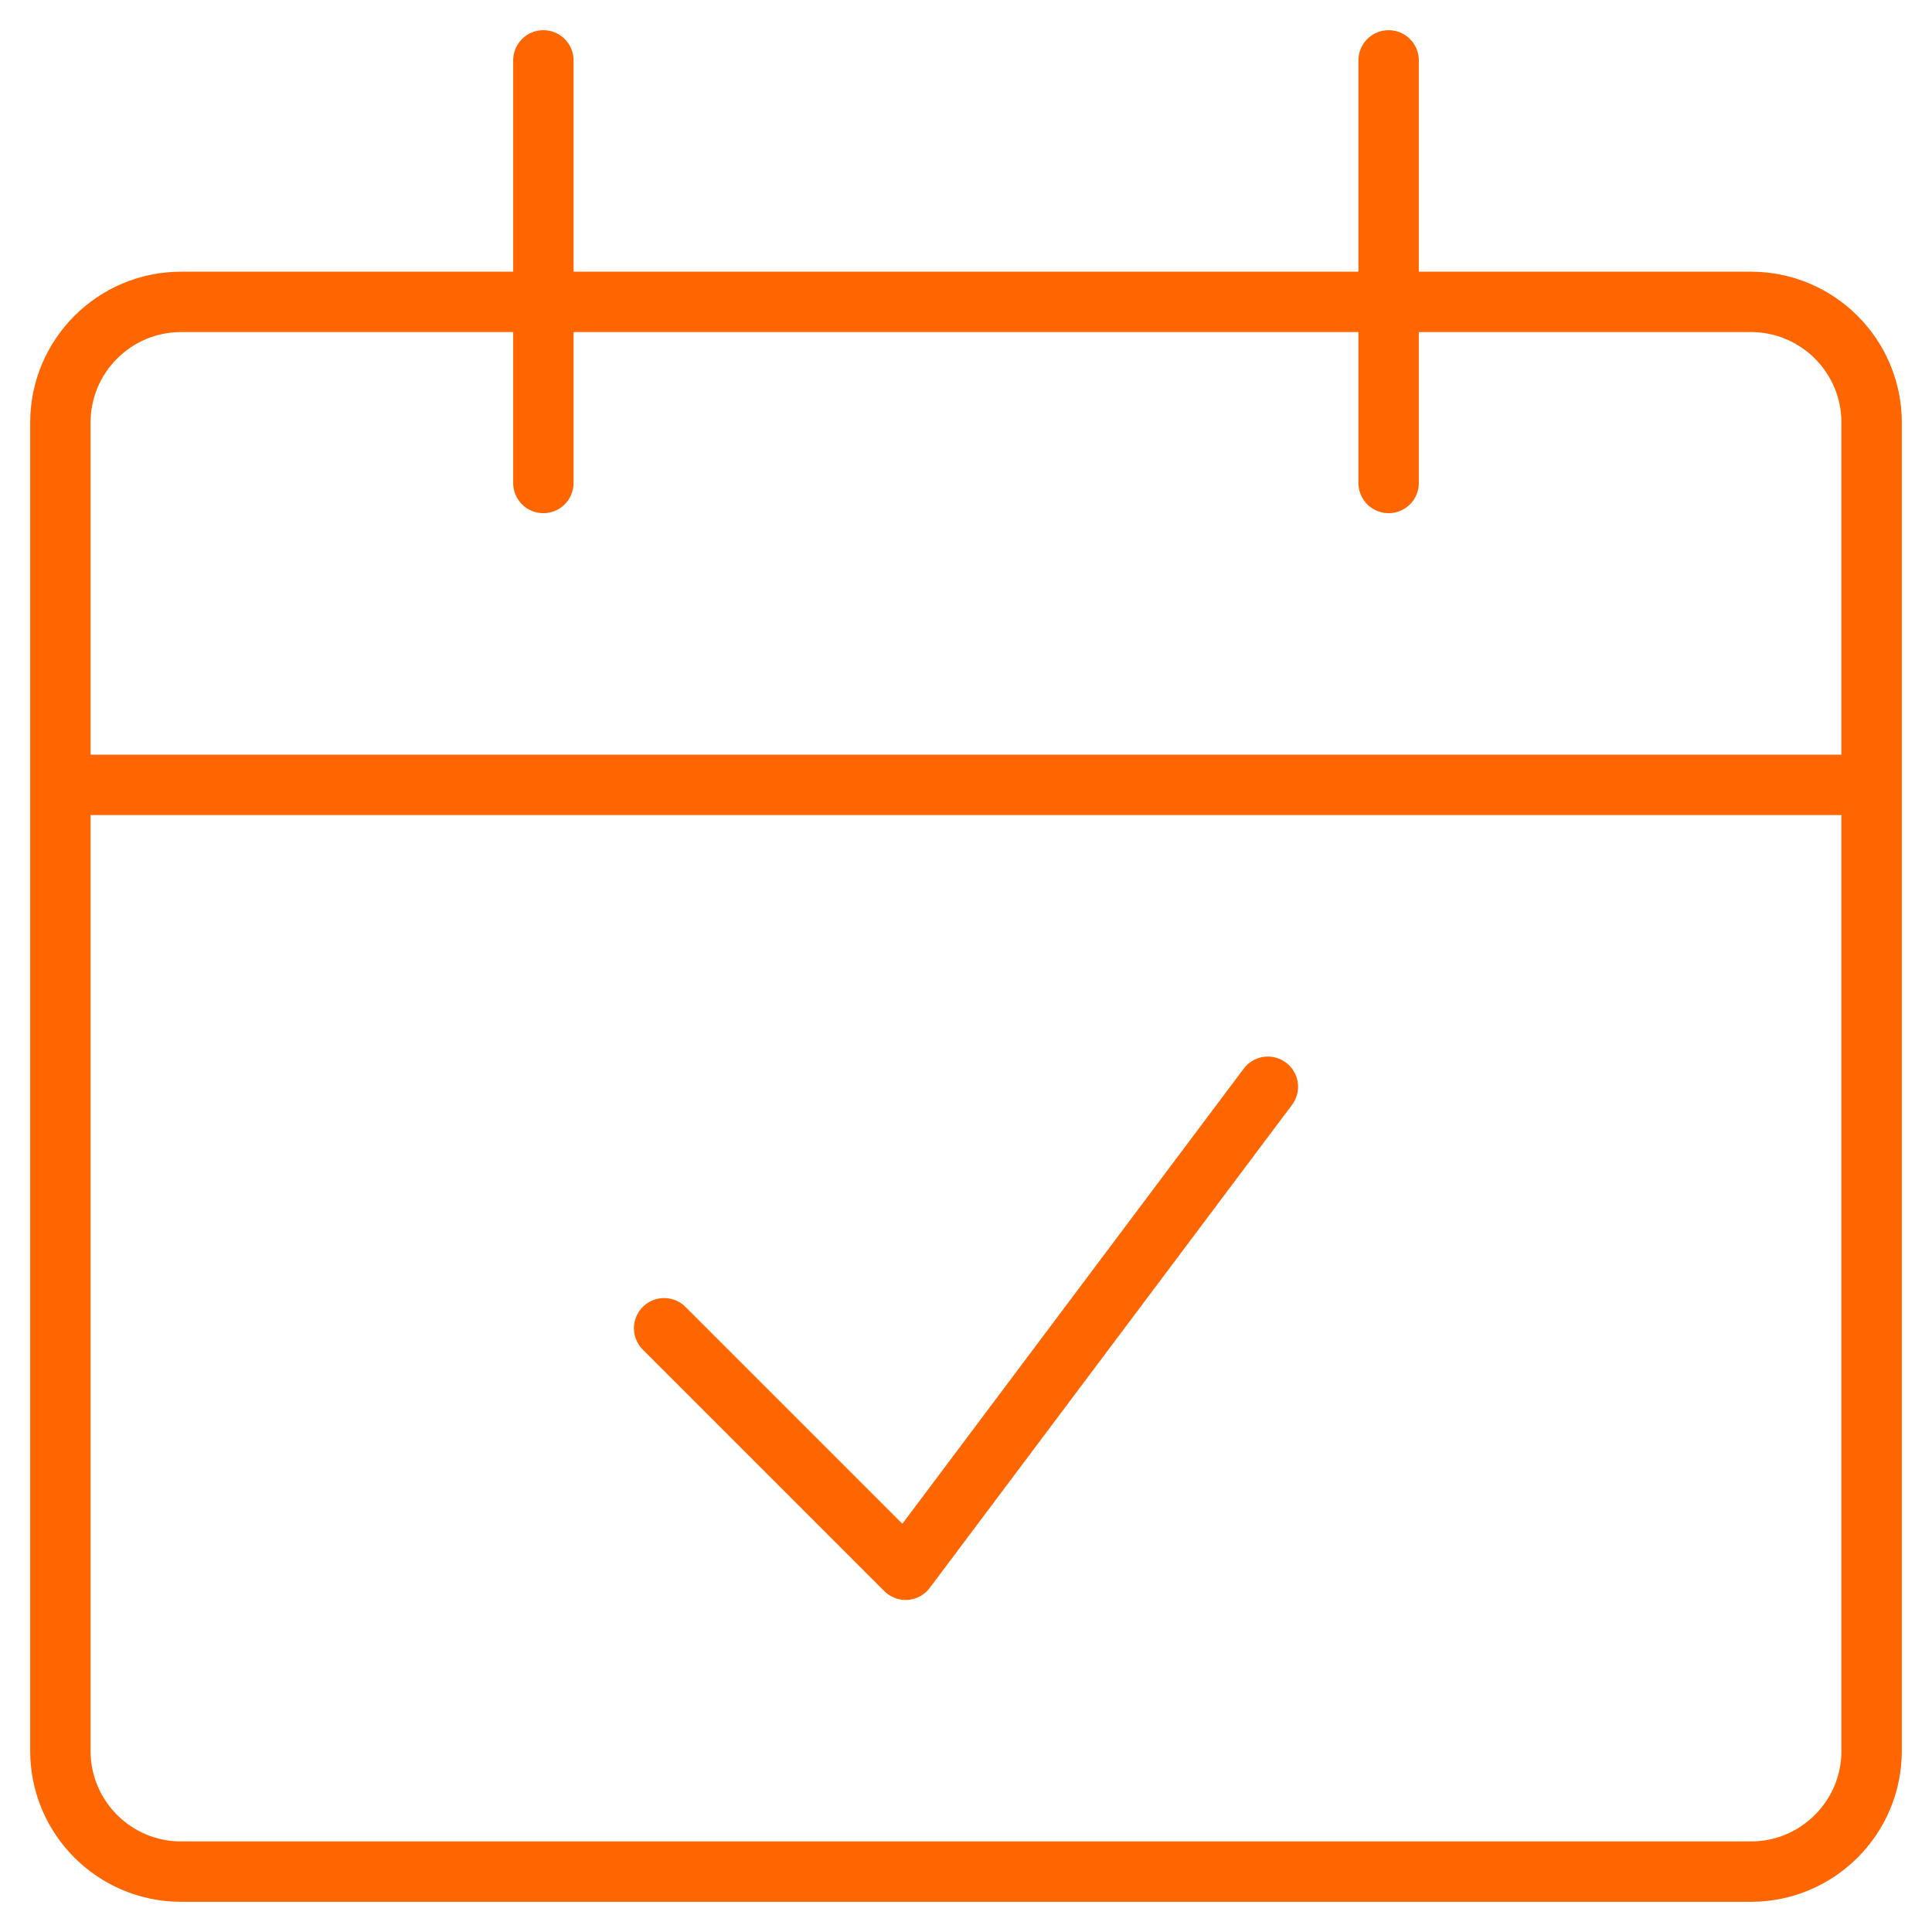
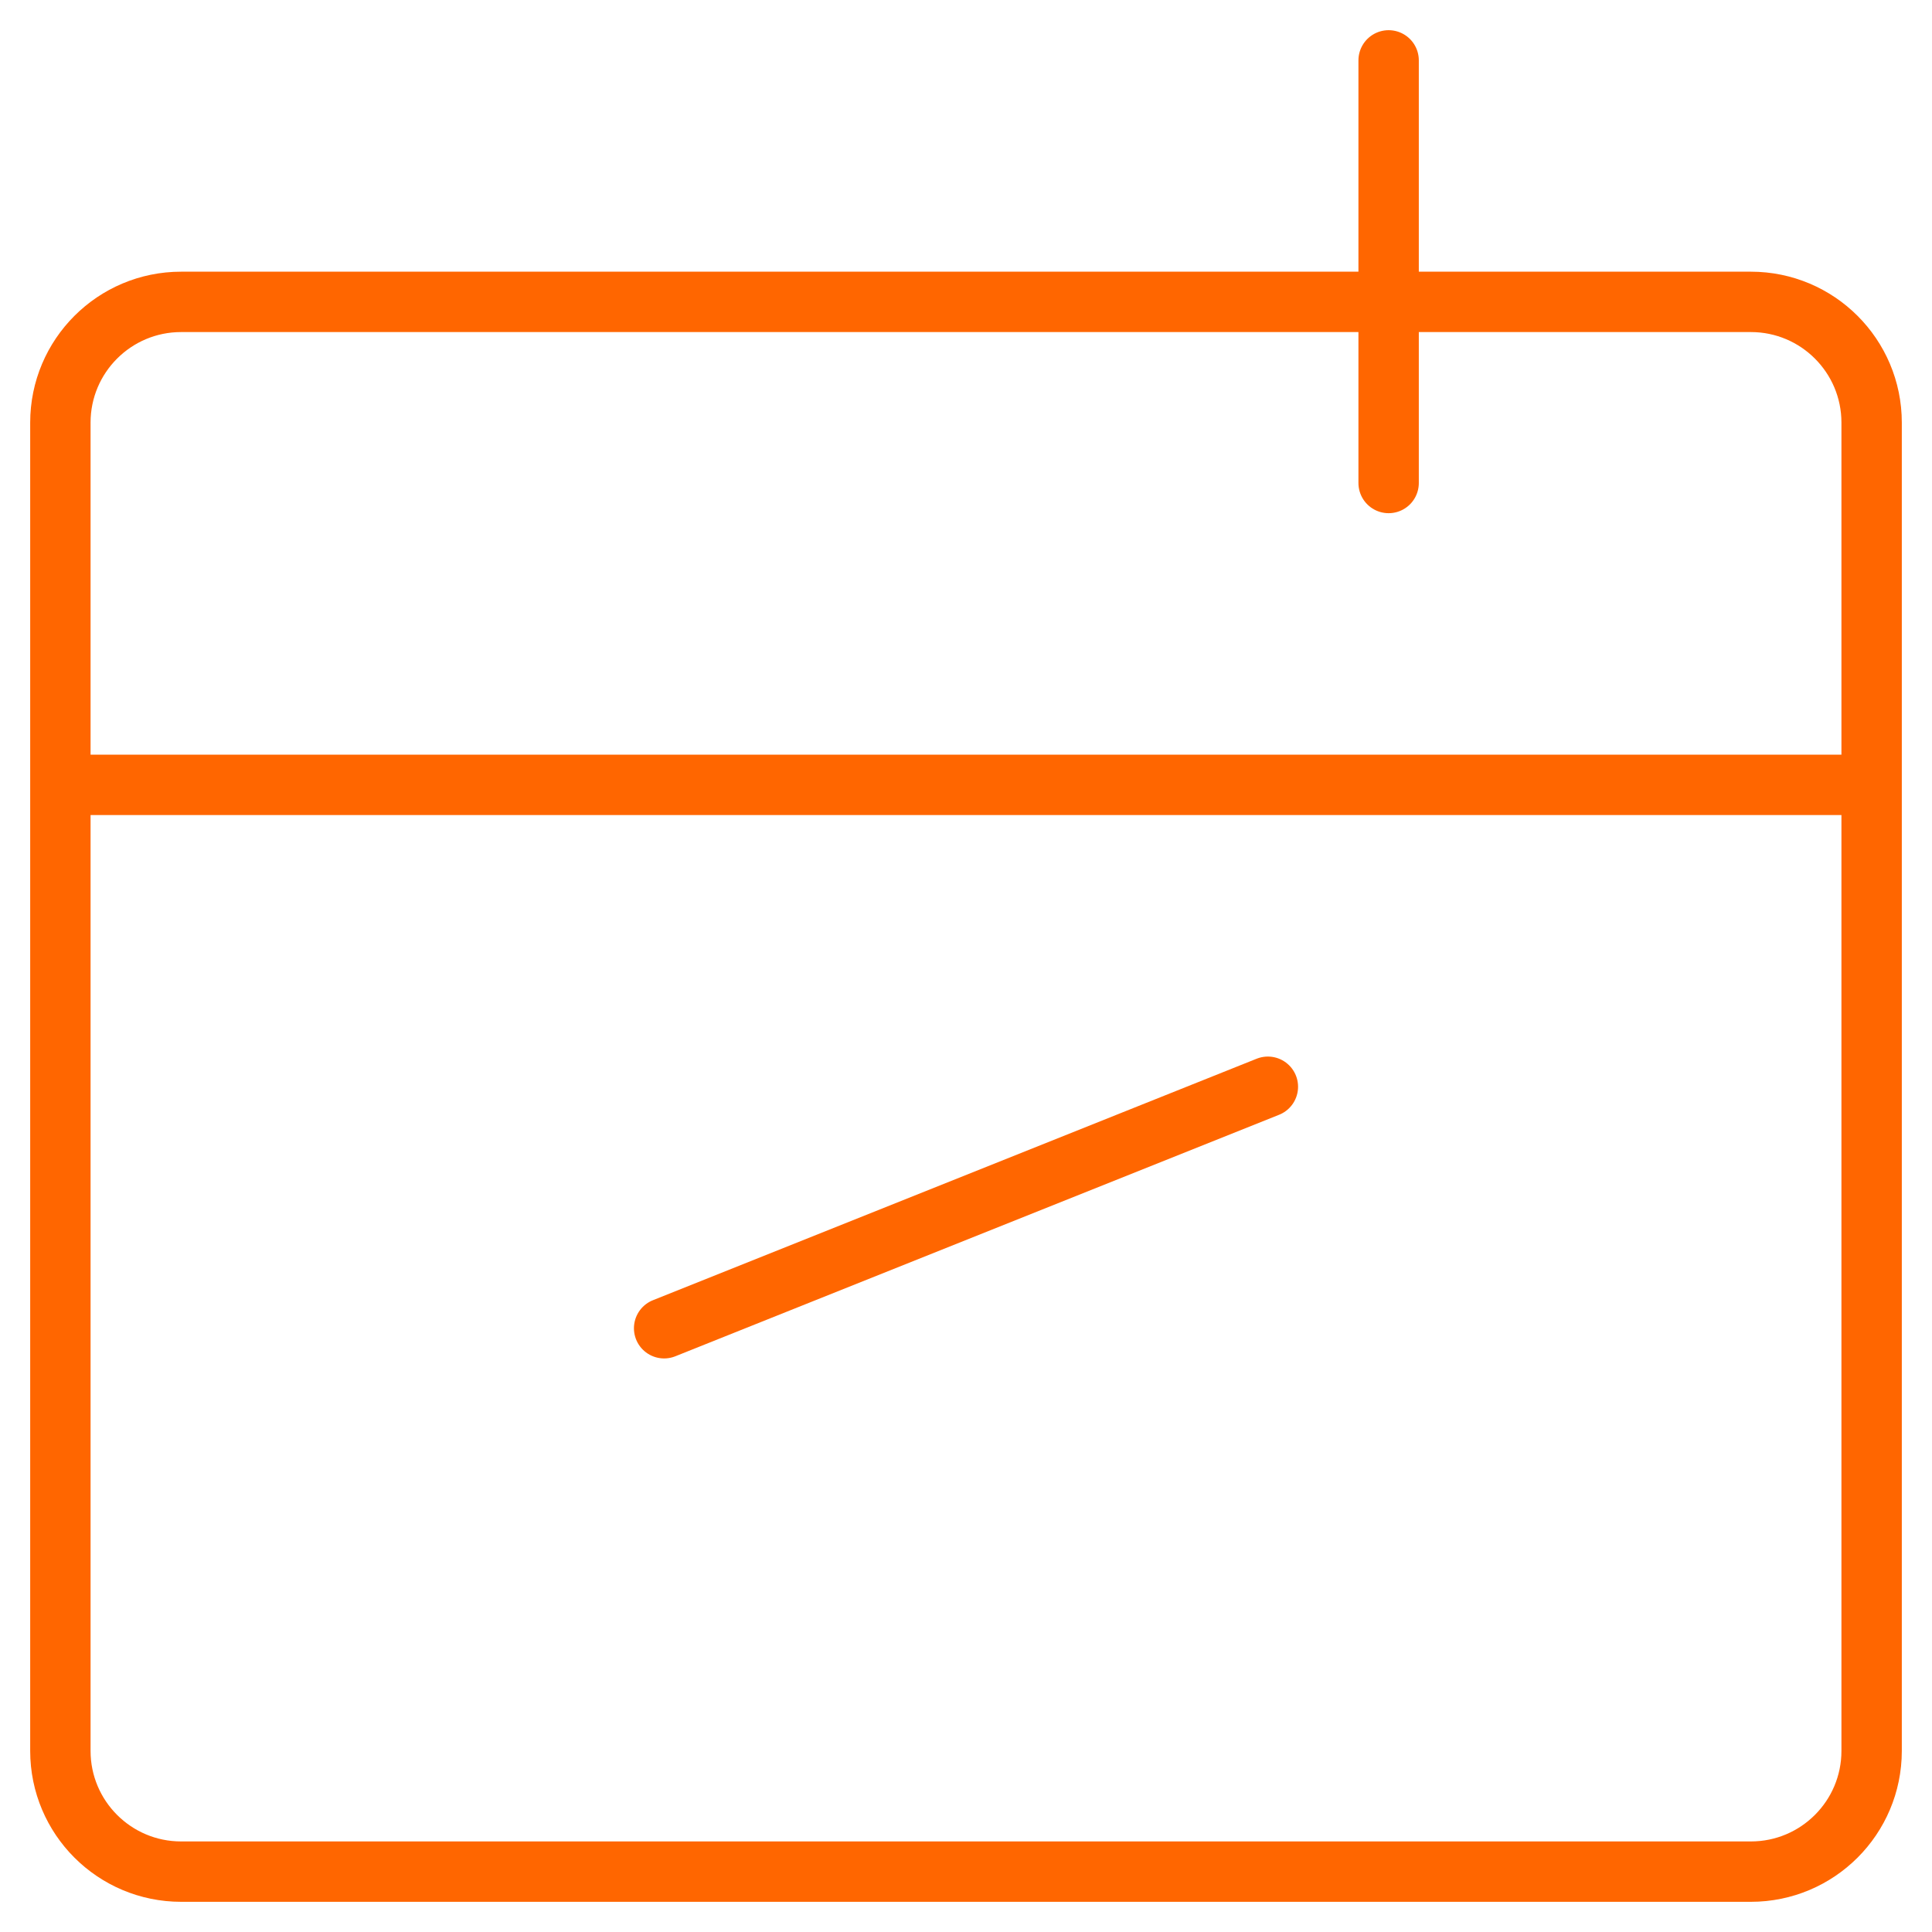
<svg xmlns="http://www.w3.org/2000/svg" width="64" height="64" viewBox="0 0 64 64" fill="none">
  <path d="M58 10H6C3.791 10 2 11.791 2 14V58C2 60.209 3.791 62 6 62H58C60.209 62 62 60.209 62 58V14C62 11.791 60.209 10 58 10Z" stroke="#FF6600" stroke-width="2" stroke-linejoin="round" />
  <path d="M2 26H62" stroke="#FF6600" stroke-width="2" stroke-linejoin="round" />
-   <path d="M18 16V2" stroke="#FF6600" stroke-width="2" stroke-linecap="round" stroke-linejoin="round" />
  <path d="M46 16V2" stroke="#FF6600" stroke-width="2" stroke-linecap="round" stroke-linejoin="round" />
-   <path d="M42 36L30 52L22 44" stroke="#FF6600" stroke-width="2" stroke-linecap="round" stroke-linejoin="round" />
+   <path d="M42 36L22 44" stroke="#FF6600" stroke-width="2" stroke-linecap="round" stroke-linejoin="round" />
</svg>